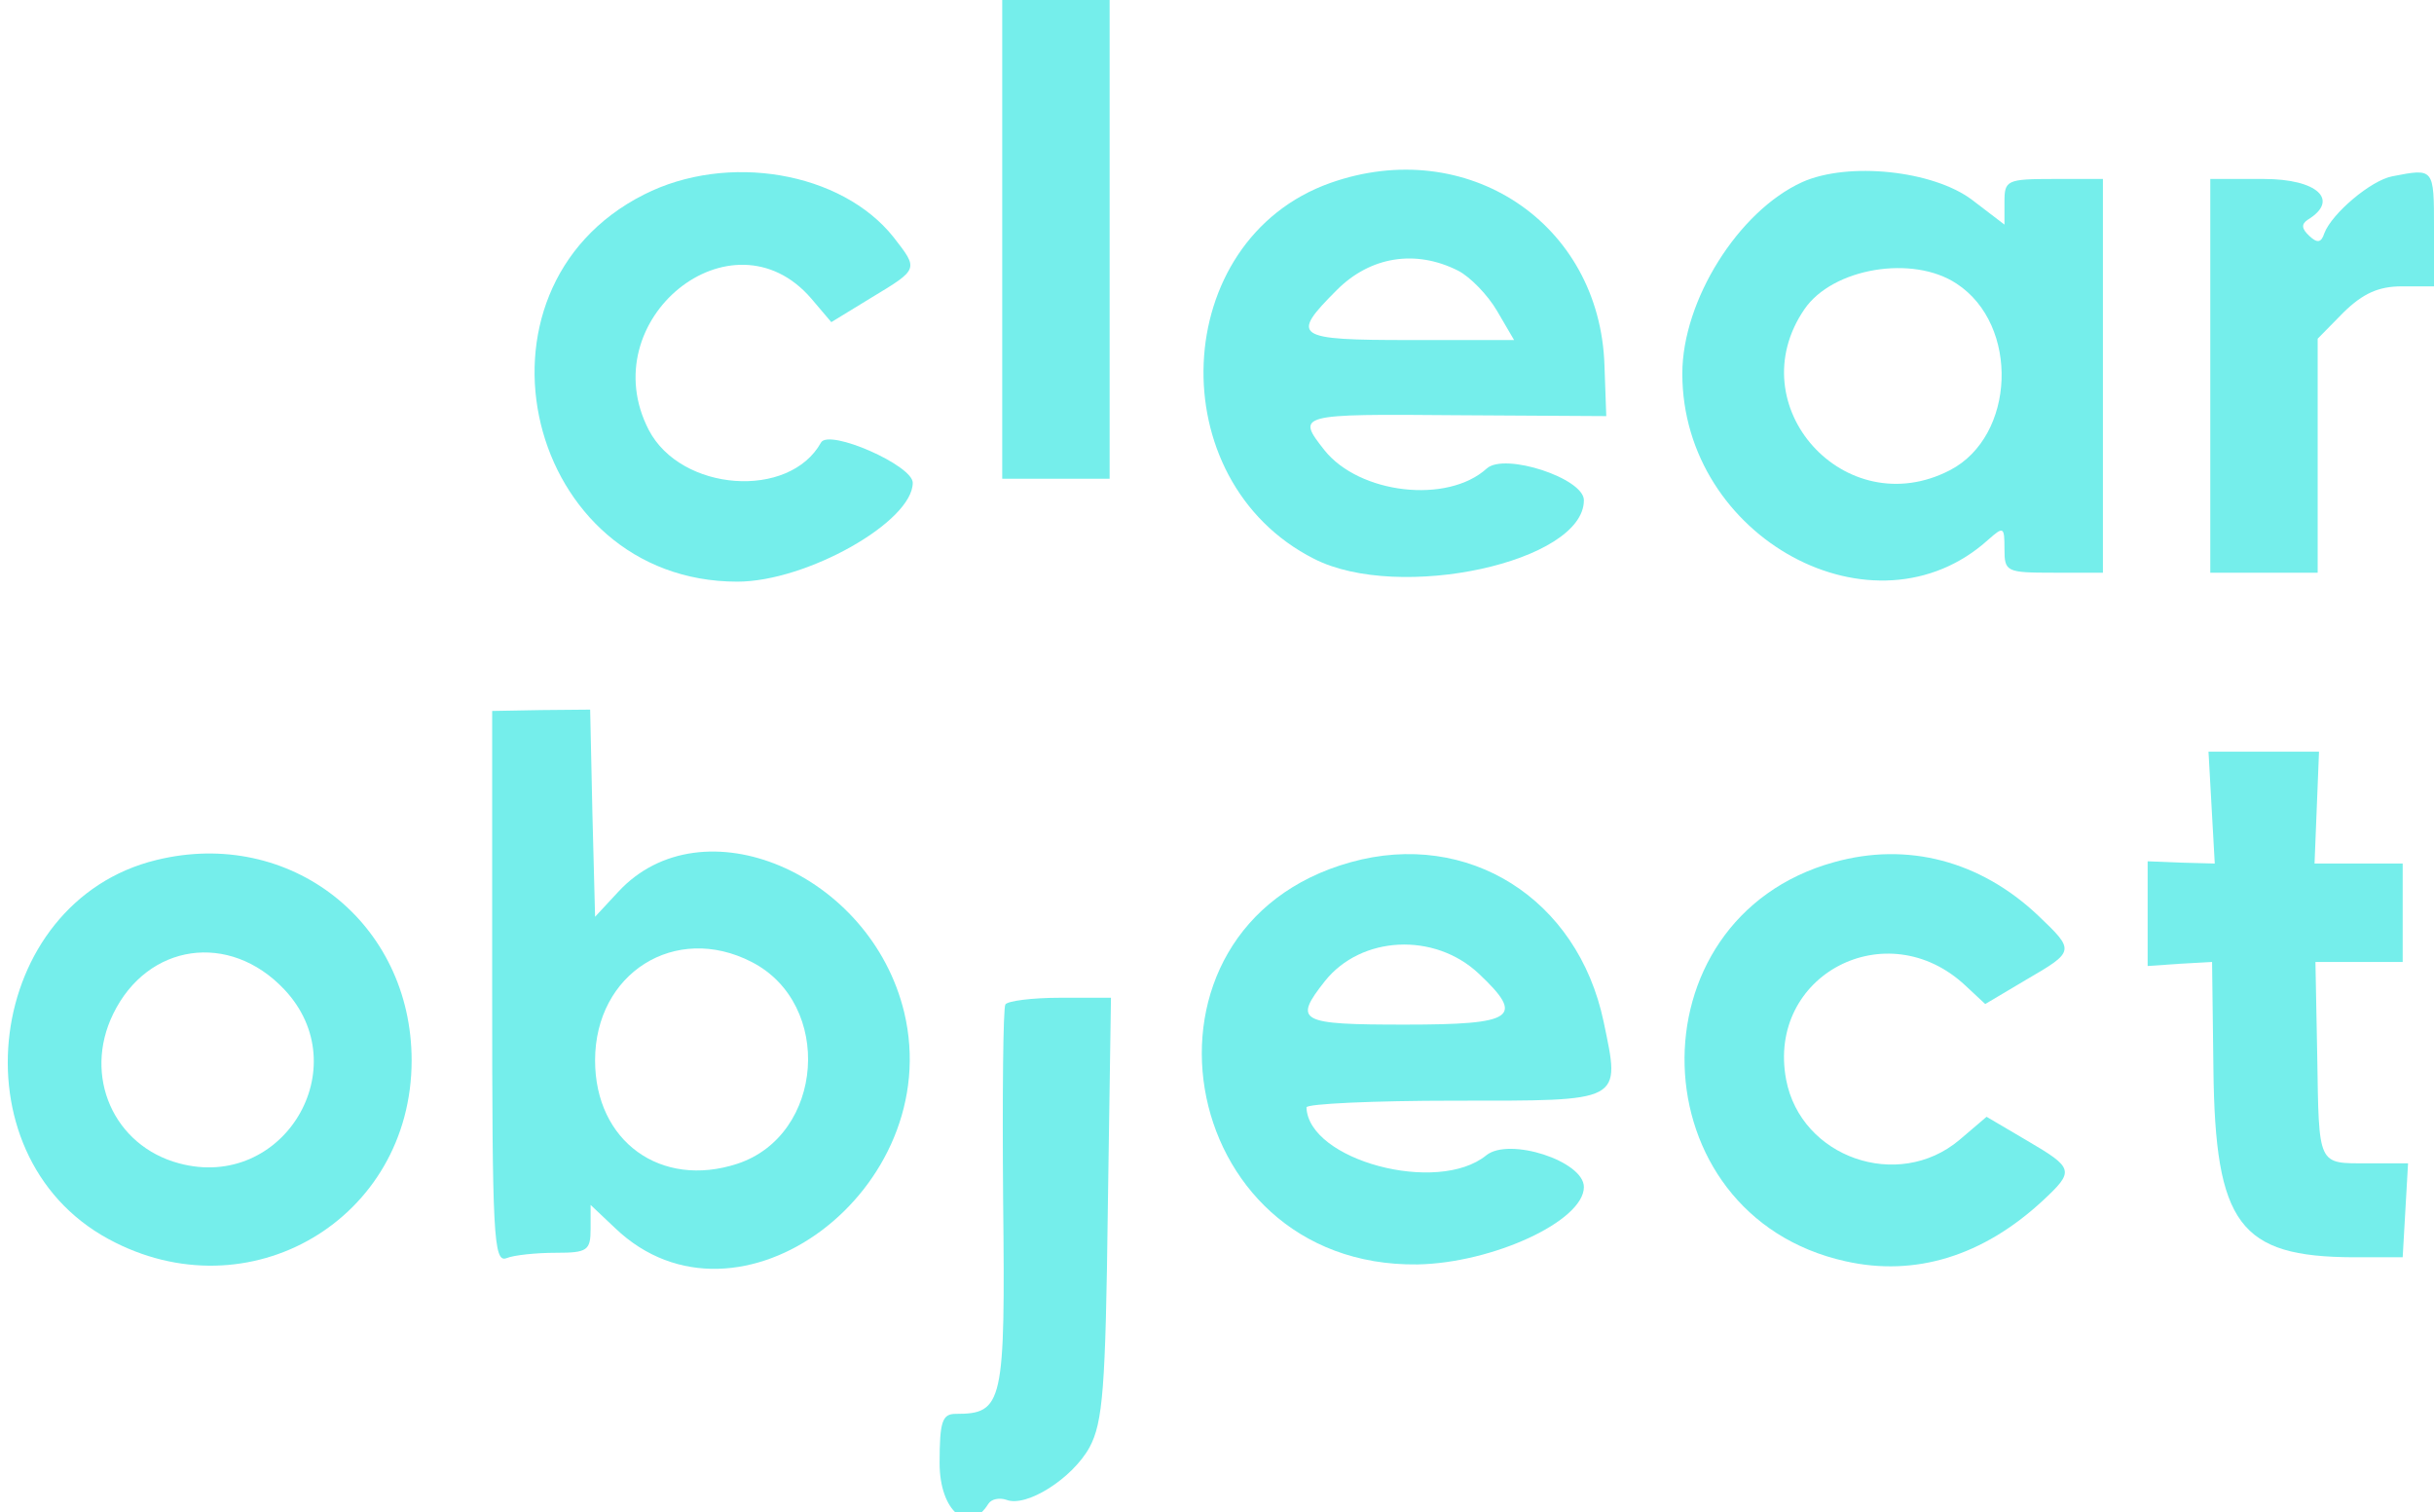
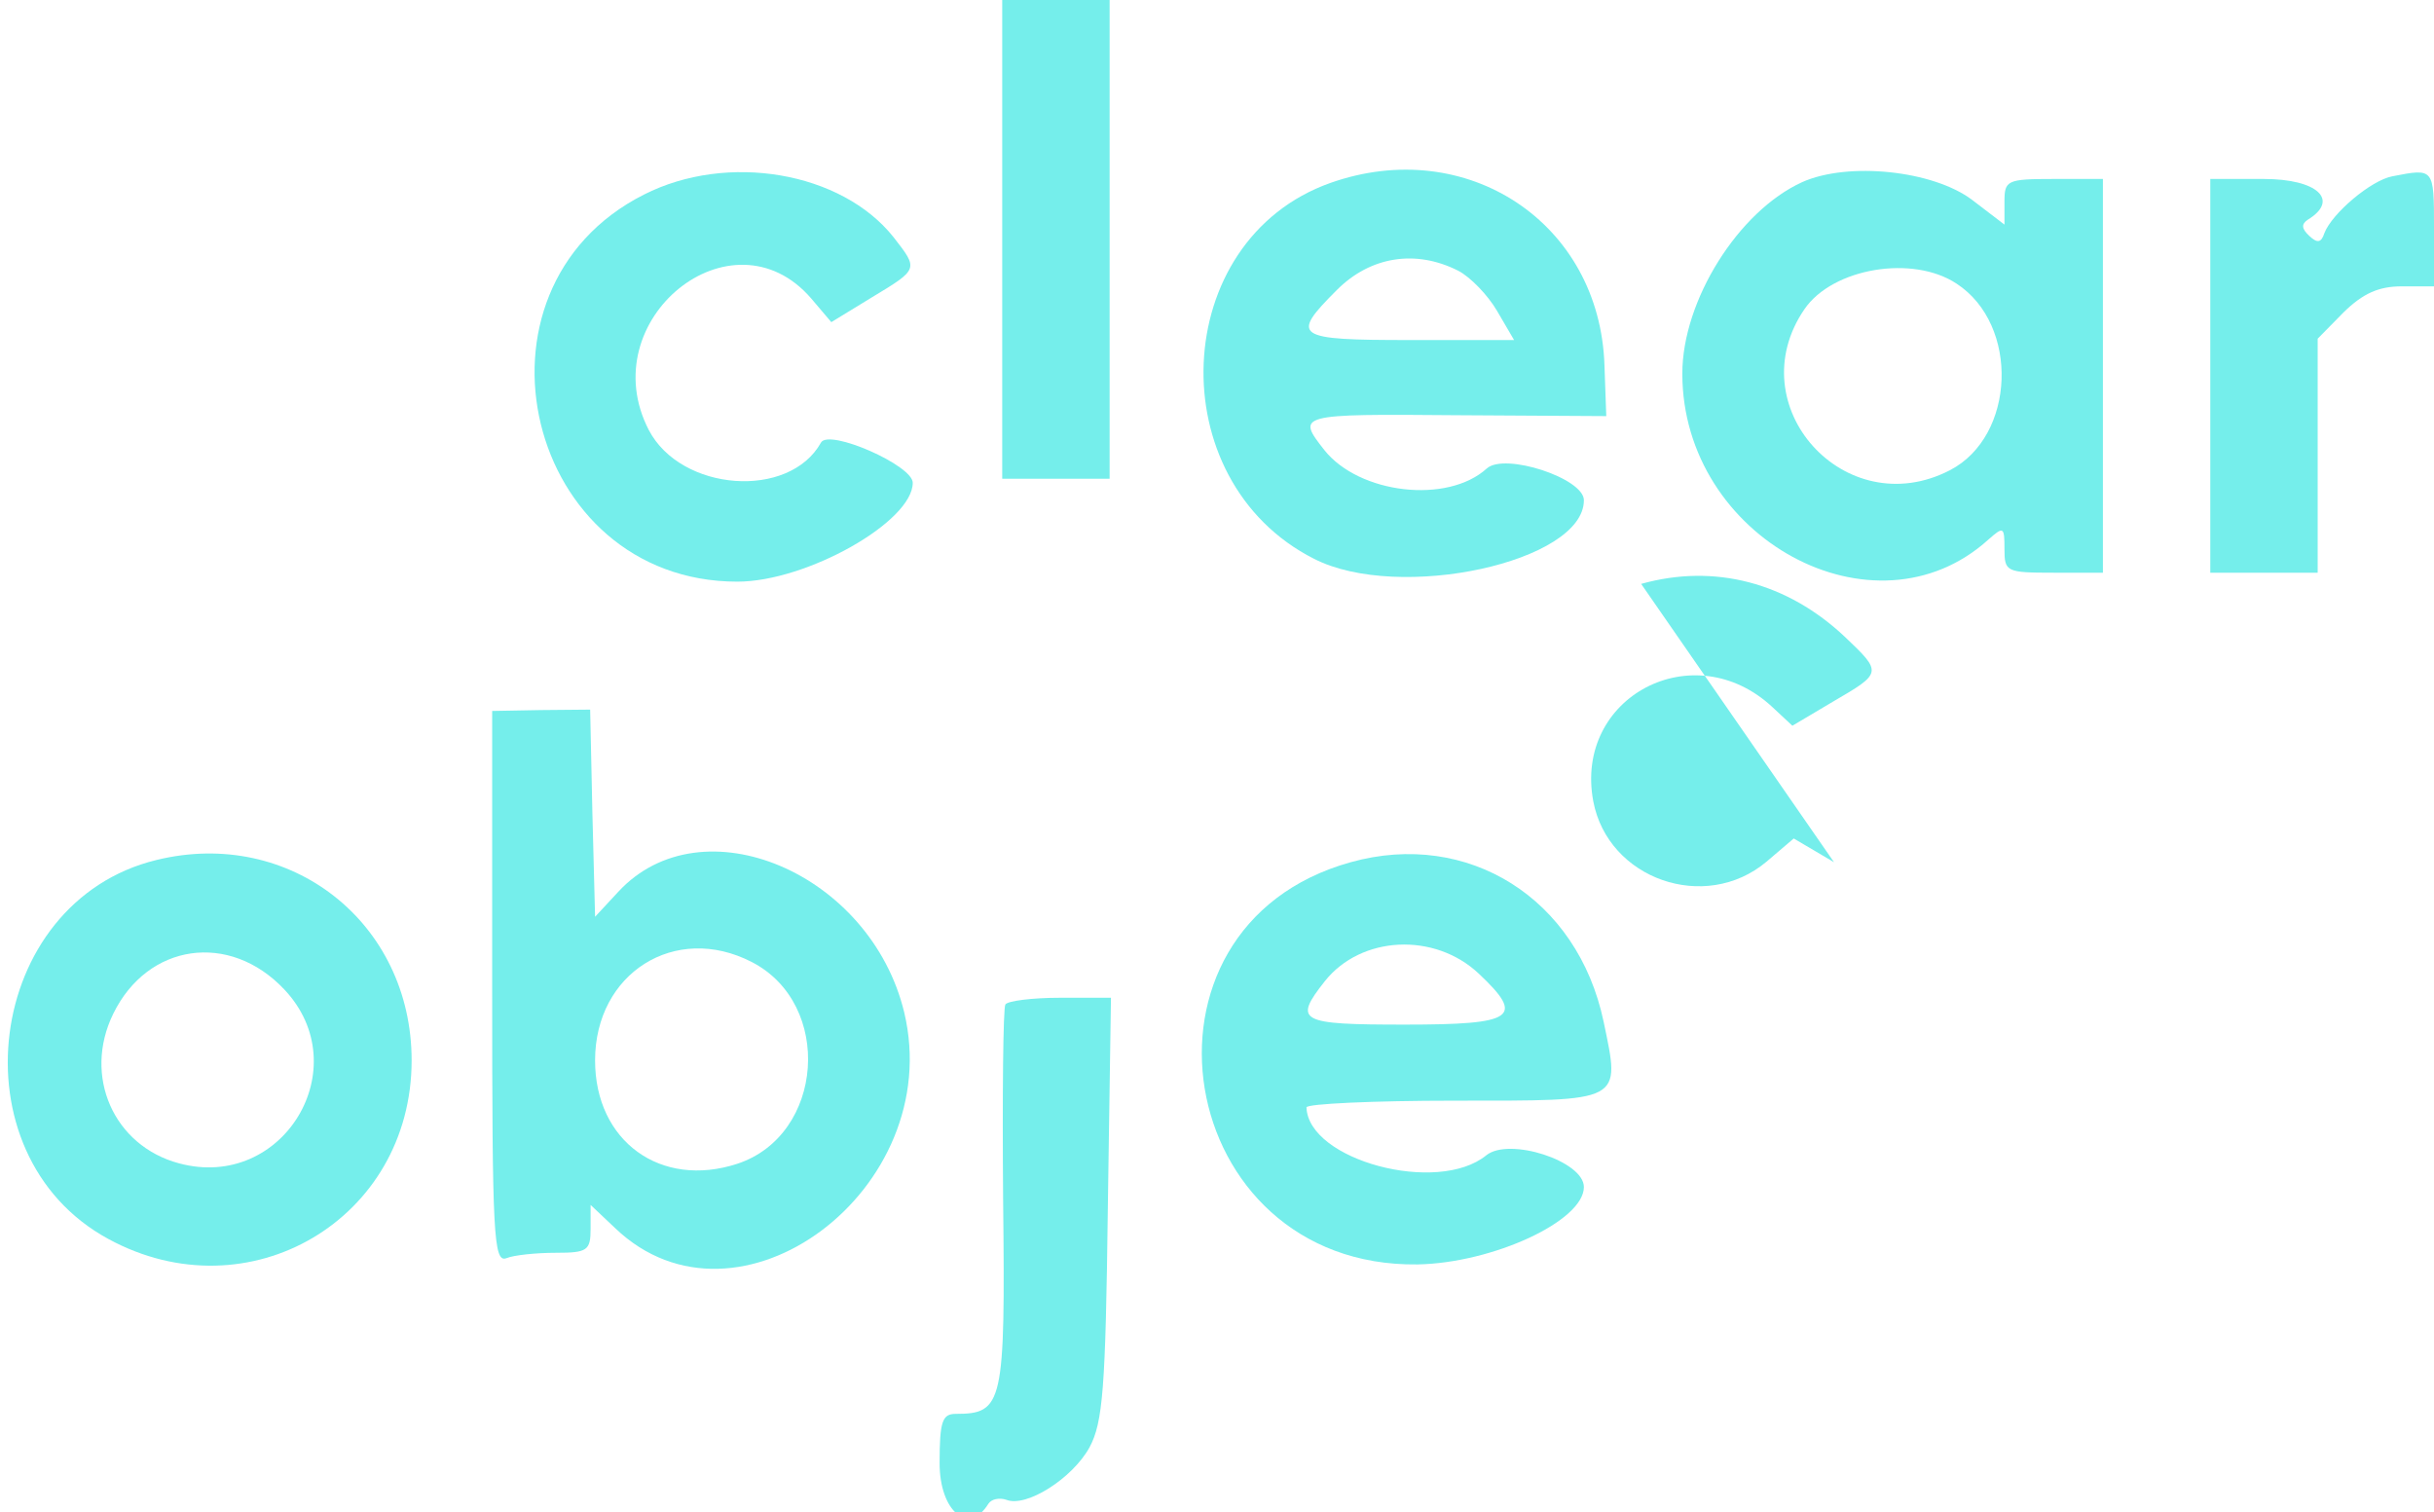
<svg xmlns="http://www.w3.org/2000/svg" width="272pt" height="169pt" viewBox="0 0 272 169" preserveAspectRatio="xMidYMid meet">
  <g transform="translate(0,169) scale(0.05,-0.05)" fill="#75eeeb" stroke="none">
    <path d="M2240 2845 l0 -535 120 0 120 0 0 535 0 535 -120 0 -120 0 0 -535z" />
    <path d="M1439 2945 c-421 -213 -263 -865 209 -865 155 0 392 134 392 221 0 39 -187 121 -205 90 -71 -128 -313 -110 -385 28 -127 246 186 499 363 294 l45 -53 90 55 c106 64 105 63 49 135 -116 146 -371 190 -558 95z" />
    <path d="M2973 2971 c-360 -128 -382 -665 -36 -840 190 -97 603 -7 603 131 0 49 -177 107 -217 71 -88 -80 -285 -57 -363 41 -63 80 -60 81 295 78 l335 -2 -4 113 c-10 319 -308 516 -613 408z m286 -196 c27 -14 66 -54 87 -90 l38 -65 -232 0 c-259 0 -269 7 -164 112 75 75 176 91 271 43z" />
    <path d="M4028 2973 c-143 -65 -268 -265 -268 -428 0 -368 430 -601 684 -371 34 30 36 29 36 -21 0 -51 4 -53 110 -53 l110 0 0 440 0 440 -110 0 c-105 0 -110 -3 -110 -51 l0 -51 -72 55 c-87 66 -277 86 -380 40z m345 -227 c141 -92 132 -341 -15 -417 -234 -121 -473 144 -325 360 63 92 242 122 340 57z" />
    <path d="M5347 2986 c-48 -9 -135 -83 -152 -127 -7 -22 -16 -23 -34 -6 -17 16 -18 26 -3 36 72 44 21 91 -98 91 l-120 0 0 -440 0 -440 120 0 120 0 0 262 0 261 58 59 c43 42 78 58 130 58 l72 0 0 130 c0 135 0 134 -93 116z" />
    <path d="M1100 1174 c0 -556 3 -617 32 -606 17 7 67 12 110 12 71 0 78 5 78 54 l0 53 55 -52 c274 -262 740 87 646 482 -75 312 -452 472 -639 270 l-52 -56 -6 232 -5 231 -110 -1 -109 -2 0 -617z m580 56 c183 -94 162 -387 -32 -451 -171 -56 -318 50 -318 231 0 195 179 308 350 220z" />
-     <path d="M4943 1575 l7 -125 -75 2 -75 3 0 -117 0 -117 72 5 72 4 3 -240 c4 -346 58 -419 313 -420 l110 0 6 105 6 105 -90 0 c-113 0 -109 -8 -113 241 l-4 209 98 0 97 0 0 110 0 110 -99 0 -98 0 5 125 5 125 -123 0 -124 0 7 -125z" />
    <path d="M350 1458 c-384 -93 -456 -658 -108 -847 314 -171 678 44 678 399 0 308 -271 521 -570 448z m285 -289 c165 -174 -2 -452 -235 -389 -146 39 -215 195 -147 334 77 158 260 184 382 55z" />
    <path d="M3019 1453 c-523 -145 -397 -906 149 -899 168 3 372 97 372 173 0 58 -167 112 -218 71 -109 -89 -398 -11 -402 107 0 8 149 15 331 15 379 0 371 -5 333 177 -58 275 -303 429 -565 356z m286 -249 c104 -98 81 -114 -165 -114 -237 0 -250 7 -179 97 81 102 245 110 344 17z" />
-     <path d="M4099 1453 c-459 -127 -440 -789 26 -892 156 -35 307 12 440 135 72 67 71 73 -35 135 l-90 53 -61 -52 c-137 -115 -354 -39 -387 135 -44 234 225 375 401 210 l44 -41 91 54 c110 64 110 65 27 144 -129 122 -292 165 -456 119z" />
+     <path d="M4099 1453 l-90 53 -61 -52 c-137 -115 -354 -39 -387 135 -44 234 225 375 401 210 l44 -41 91 54 c110 64 110 65 27 144 -129 122 -292 165 -456 119z" />
    <path d="M2247 1135 c-5 -8 -7 -205 -5 -438 5 -455 0 -477 -106 -477 -30 0 -36 -17 -36 -110 0 -108 65 -162 109 -91 7 11 25 14 40 9 45 -18 148 48 186 117 30 56 36 131 41 535 l7 470 -114 0 c-62 0 -117 -7 -122 -15z" />
  </g>
</svg>